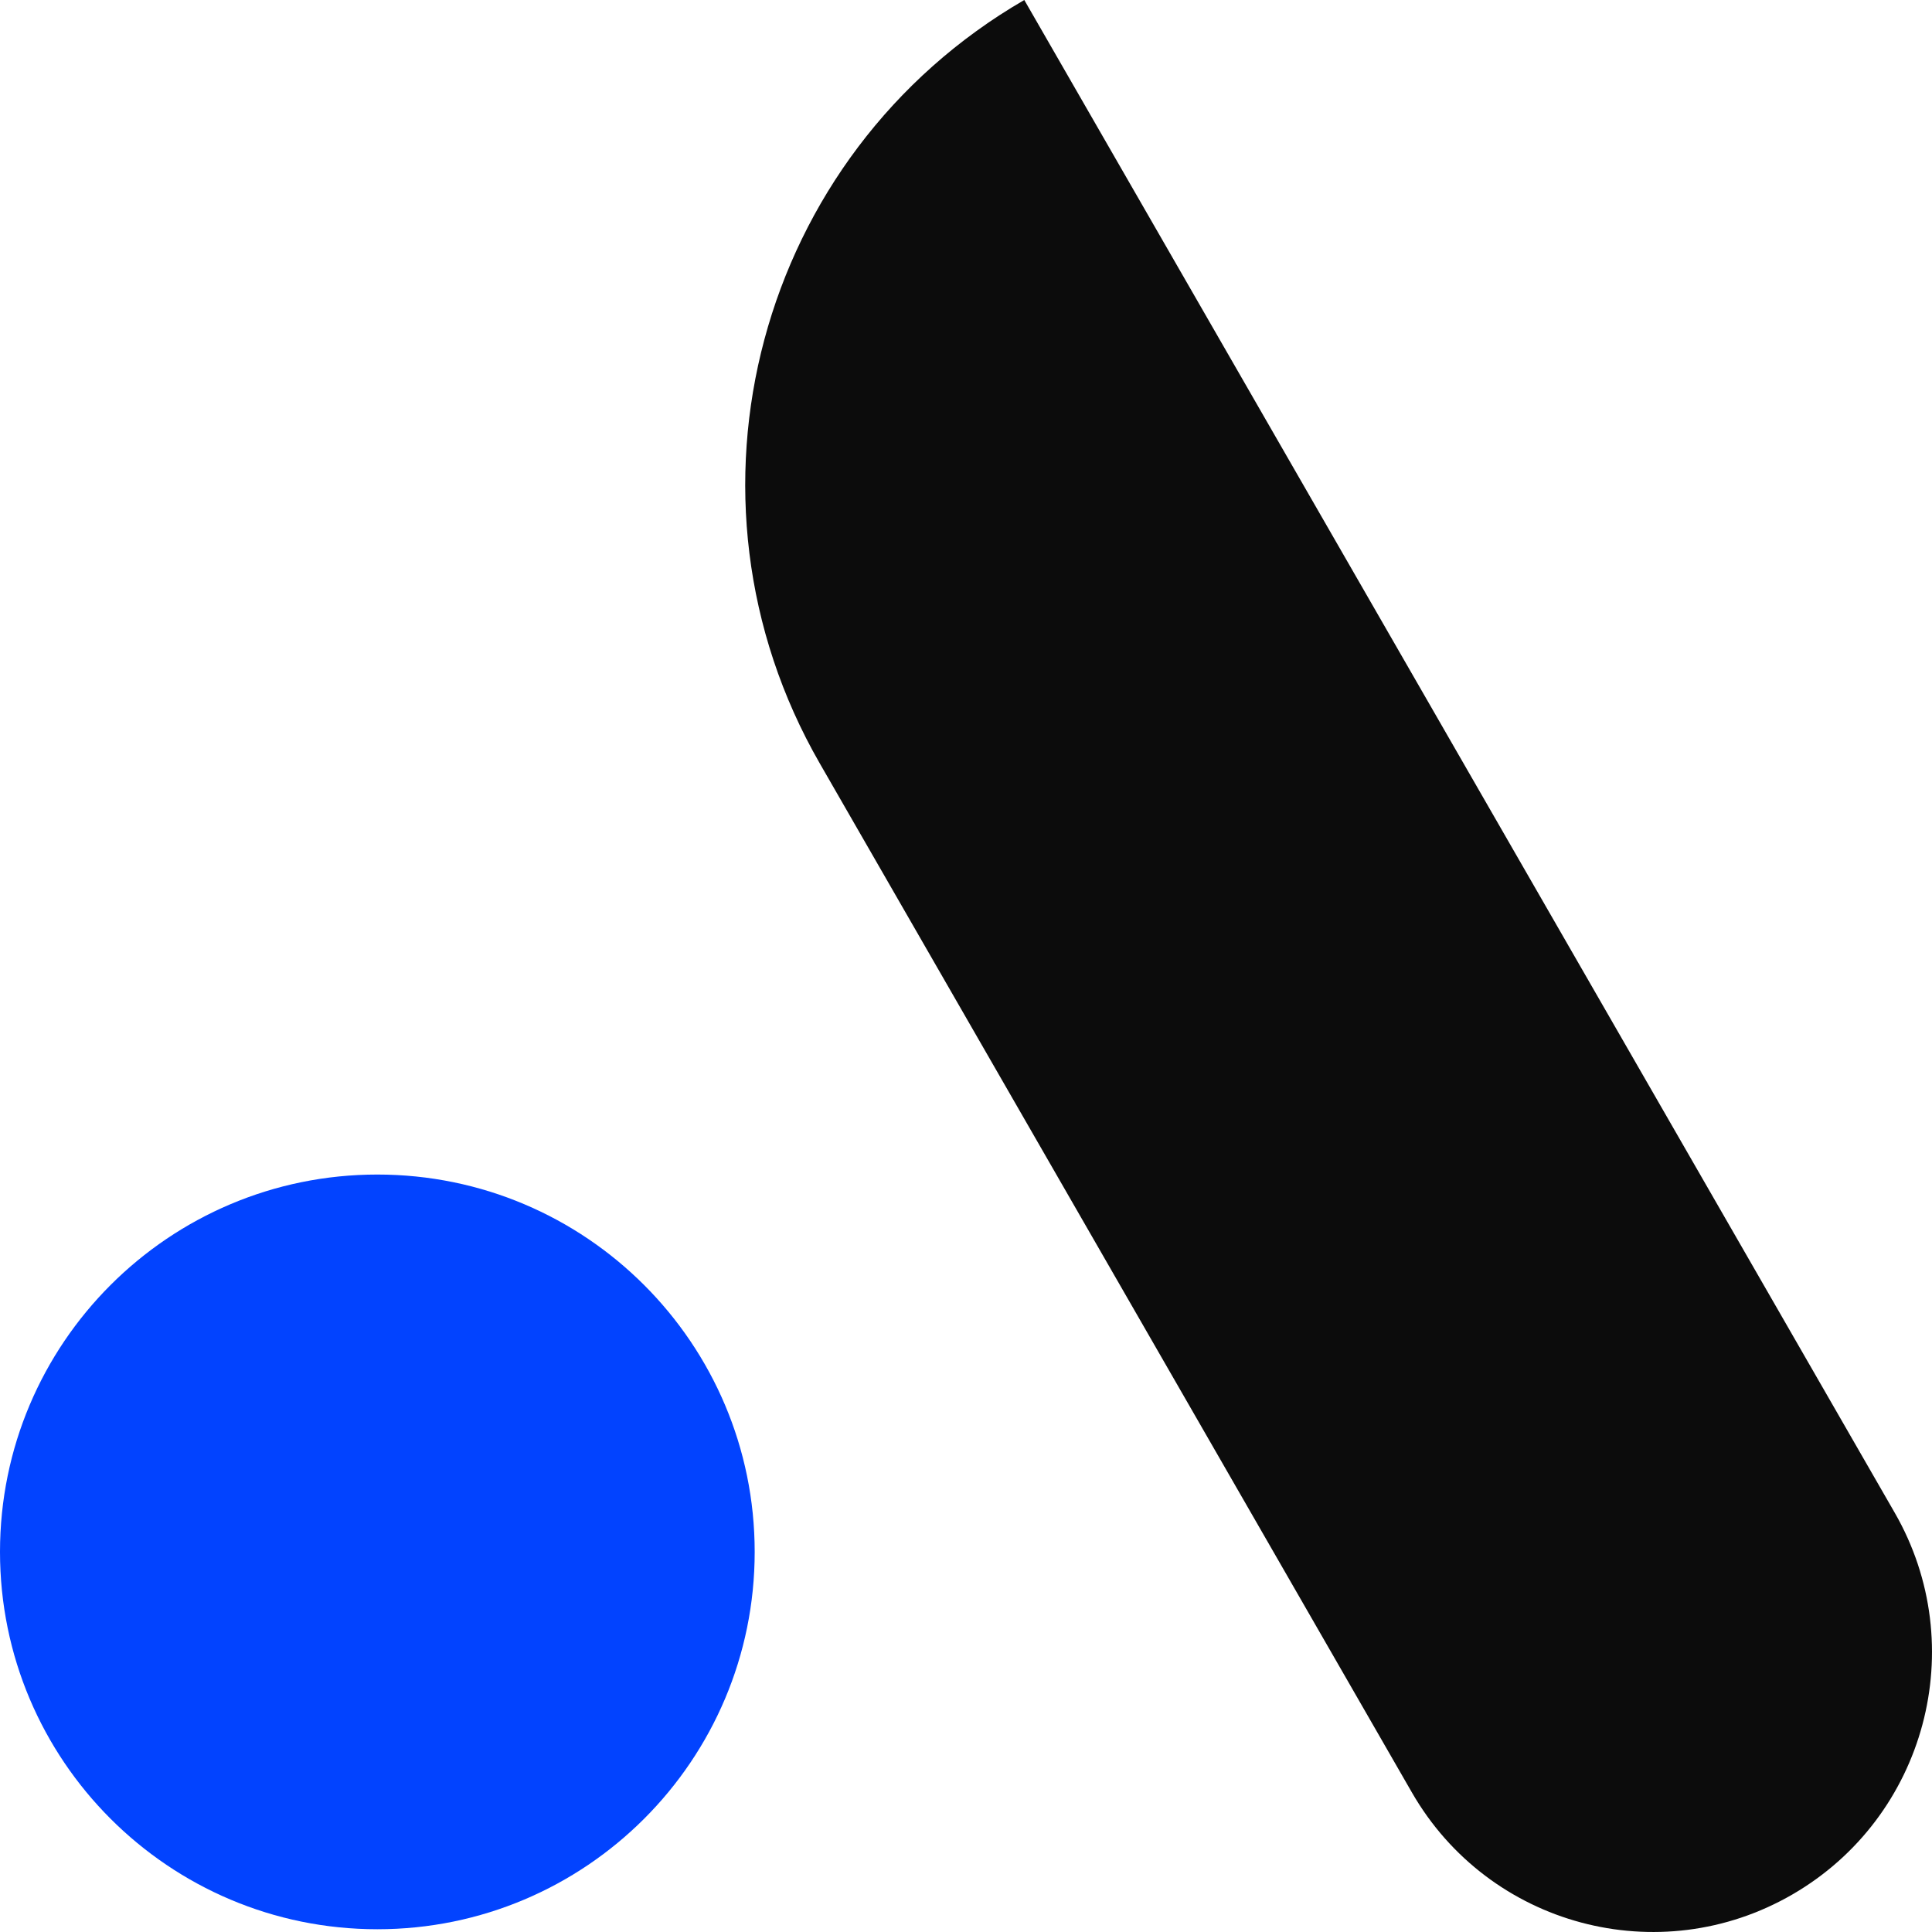
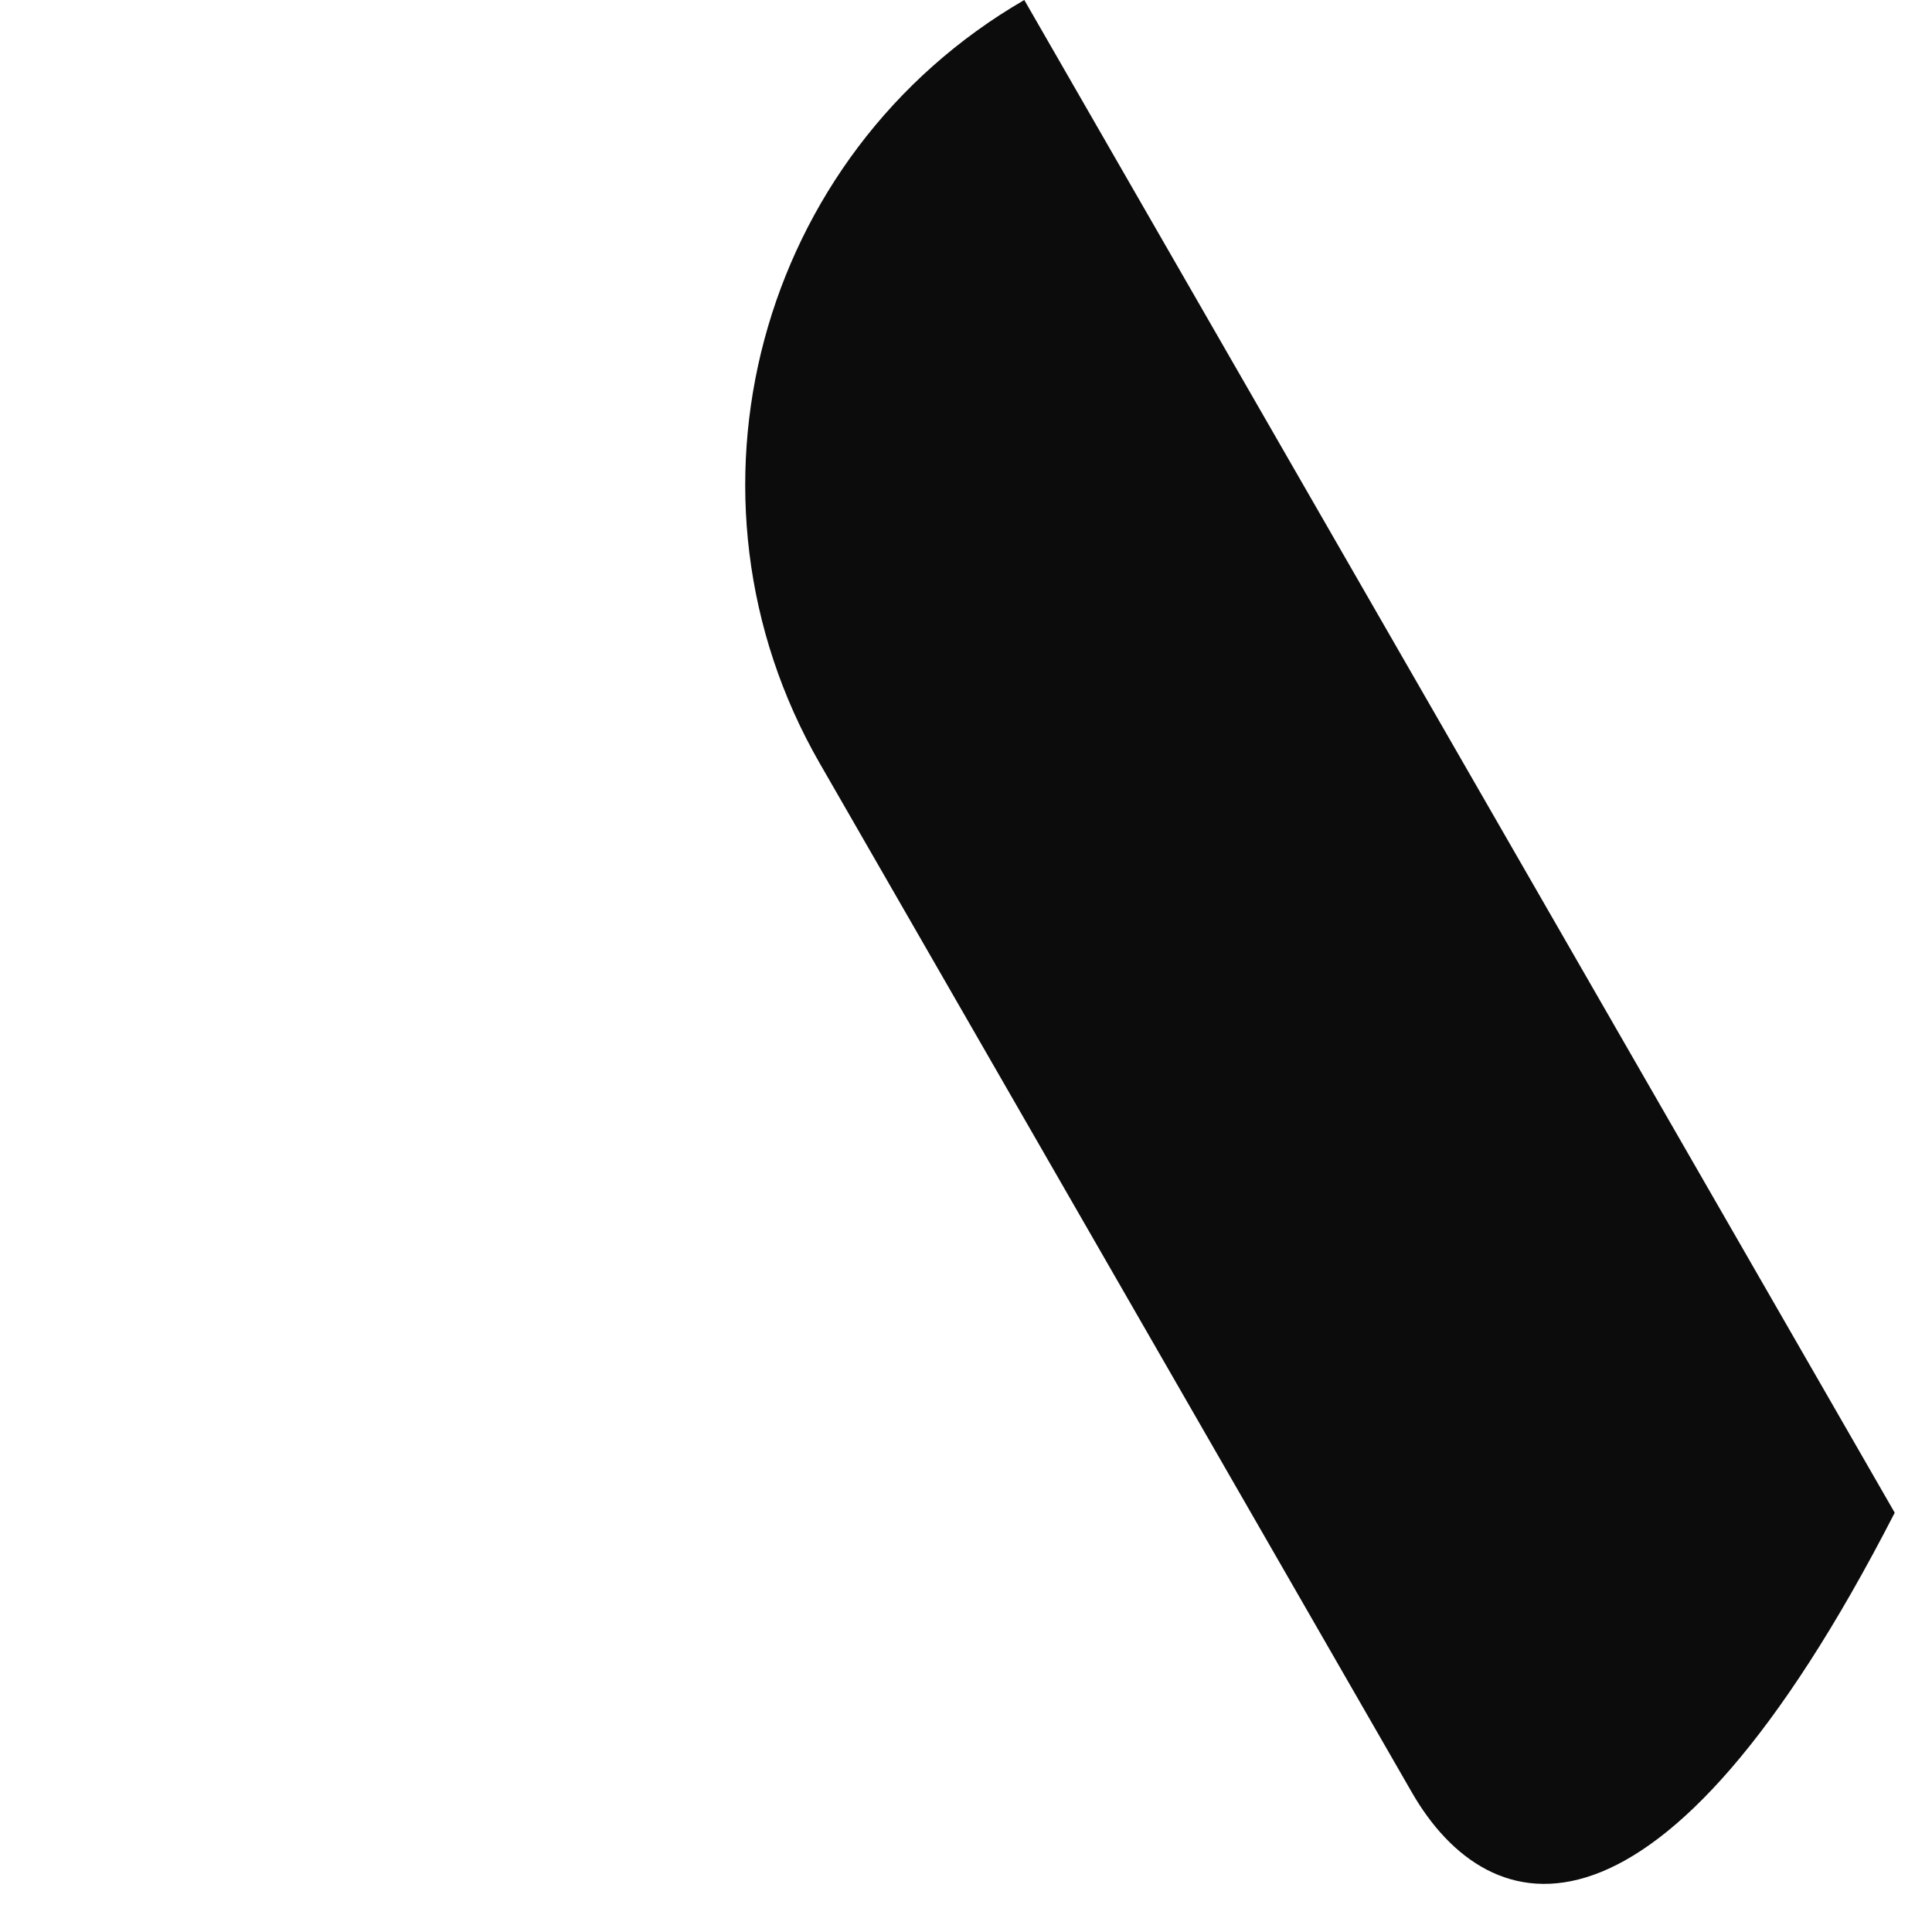
<svg xmlns="http://www.w3.org/2000/svg" width="400" height="400" viewBox="0 0 400 400" fill="none">
-   <path d="M156.25 321.303C156.25 364.451 121.272 399.43 78.125 399.43C34.978 399.43 0 364.451 0 321.303C0 278.155 34.978 243.176 78.125 243.176C121.272 243.176 156.25 278.155 156.25 321.303Z" fill="#0243FF" />
-   <path d="M169.728 158.057C137.903 102.748 156.86 31.983 212.069 0L392.281 313.193C408.193 340.847 398.715 376.229 371.11 392.221C343.505 408.213 308.227 398.758 292.315 371.104L169.728 158.057Z" fill="#0C0C0C" />
+   <path d="M169.728 158.057C137.903 102.748 156.86 31.983 212.069 0L392.281 313.193C343.505 408.213 308.227 398.758 292.315 371.104L169.728 158.057Z" fill="#0C0C0C" />
</svg>